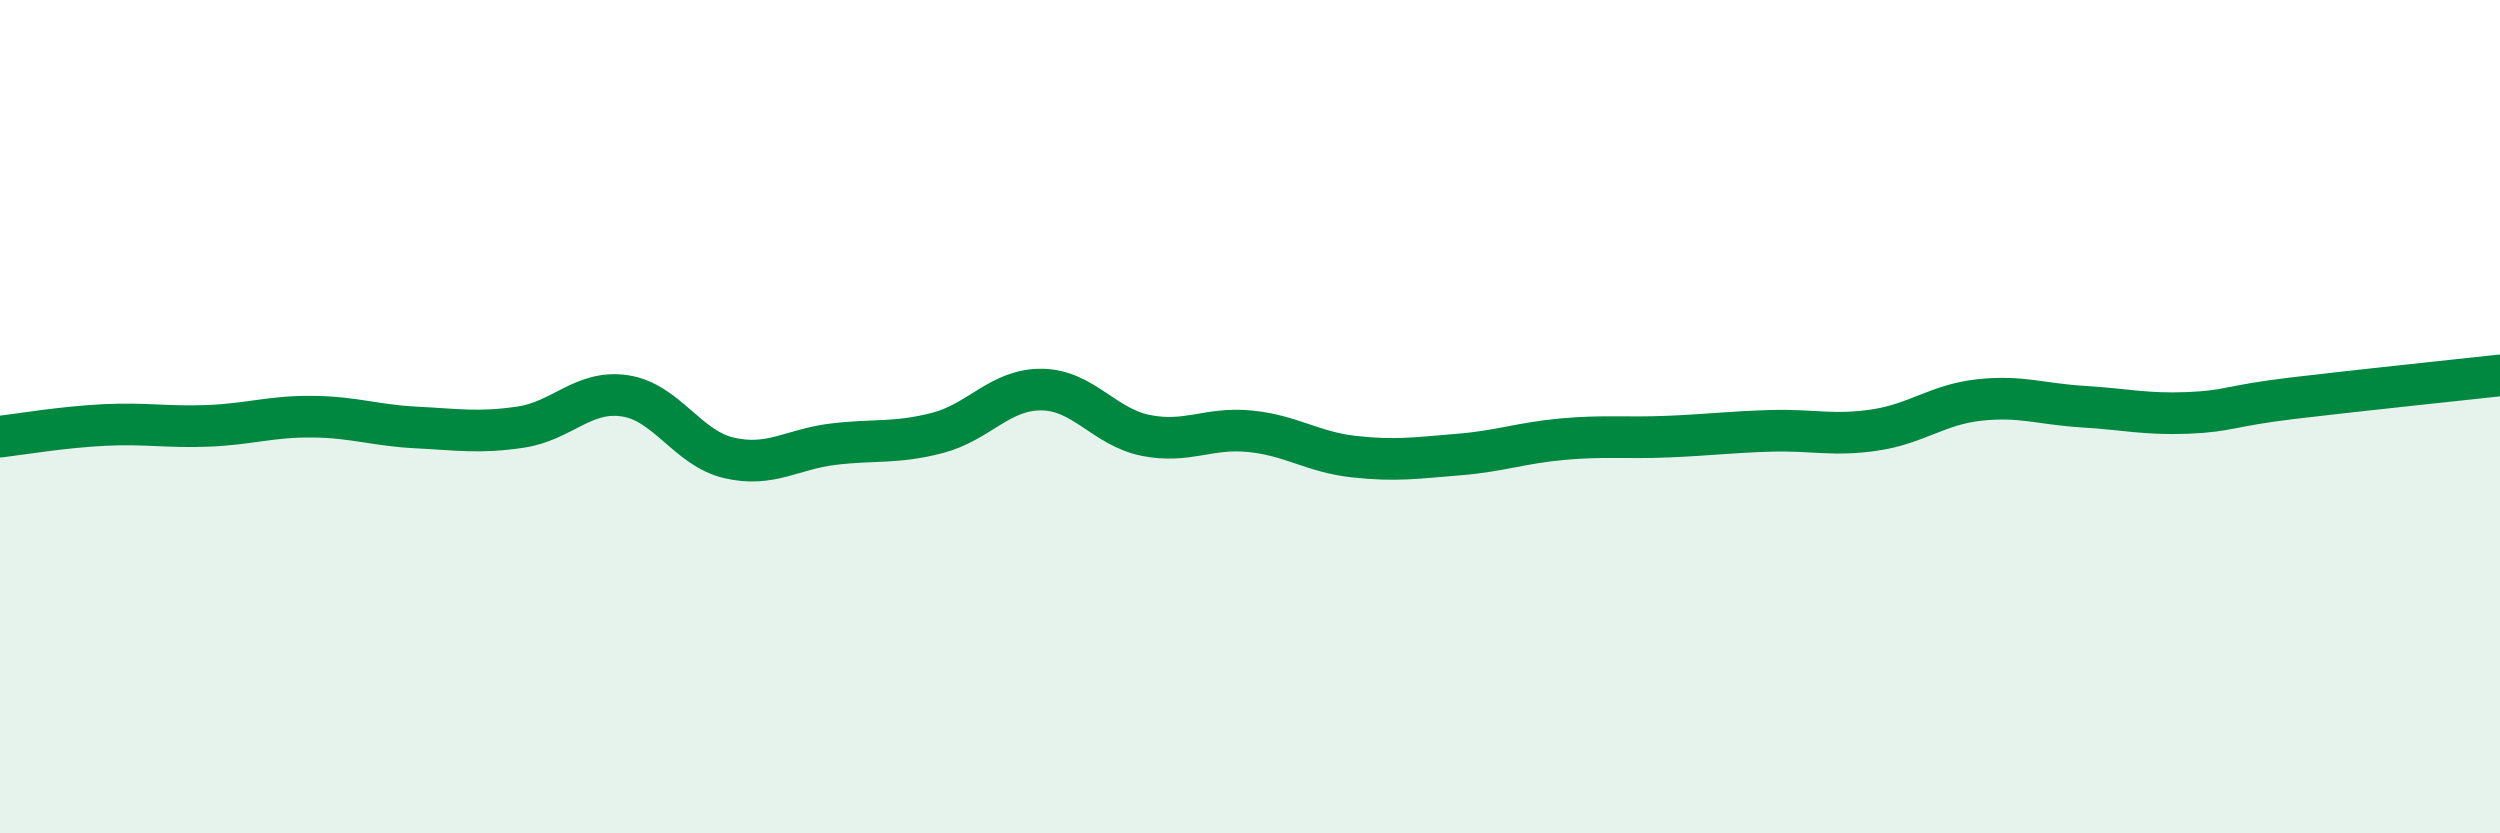
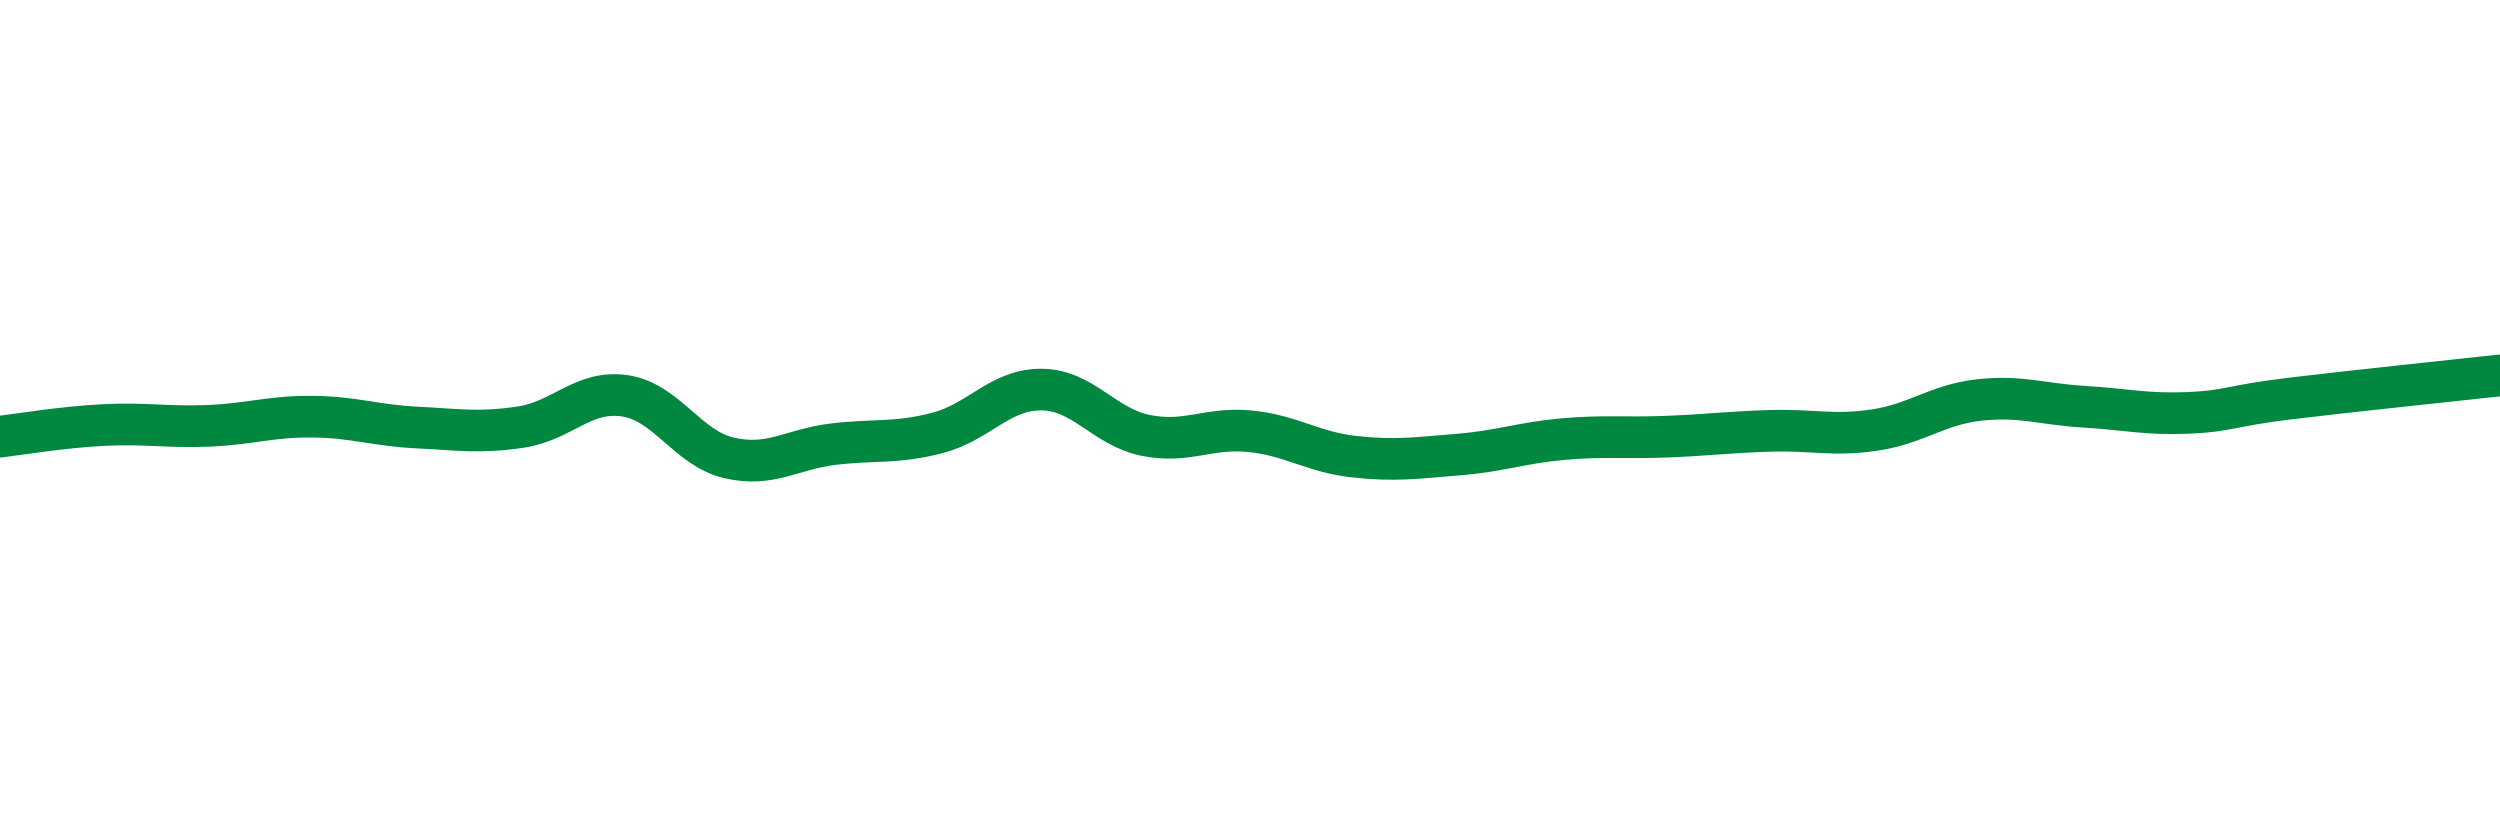
<svg xmlns="http://www.w3.org/2000/svg" width="60" height="20" viewBox="0 0 60 20">
-   <path d="M 0,10.48 C 0.5,10.42 1.5,10.25 2.5,10.2 C 3.5,10.15 4,10.26 5,10.22 C 6,10.18 6.5,9.99 7.5,10 C 8.5,10.01 9,10.21 10,10.26 C 11,10.31 11.5,10.4 12.5,10.25 C 13.5,10.1 14,9.35 15,9.5 C 16,9.65 16.5,10.76 17.5,10.99 C 18.5,11.22 19,10.78 20,10.66 C 21,10.54 21.5,10.65 22.5,10.39 C 23.5,10.13 24,9.34 25,9.35 C 26,9.36 26.5,10.25 27.5,10.45 C 28.5,10.65 29,10.25 30,10.35 C 31,10.45 31.5,10.85 32.5,10.96 C 33.5,11.07 34,10.99 35,10.91 C 36,10.83 36.5,10.63 37.5,10.54 C 38.5,10.45 39,10.52 40,10.48 C 41,10.44 41.5,10.37 42.5,10.34 C 43.5,10.31 44,10.47 45,10.32 C 46,10.17 46.5,9.71 47.5,9.6 C 48.5,9.49 49,9.7 50,9.76 C 51,9.82 51.5,9.95 52.5,9.91 C 53.5,9.87 53.5,9.74 55,9.56 C 56.5,9.38 59,9.12 60,9.01L60 20L0 20Z" fill="#008740" opacity="0.1" stroke-linecap="round" stroke-linejoin="round" />
  <path d="M 0,10.48 C 0.5,10.42 1.5,10.25 2.5,10.2 C 3.5,10.15 4,10.26 5,10.22 C 6,10.18 6.5,9.99 7.5,10 C 8.5,10.01 9,10.21 10,10.26 C 11,10.31 11.5,10.4 12.5,10.25 C 13.5,10.1 14,9.35 15,9.5 C 16,9.65 16.5,10.76 17.5,10.99 C 18.5,11.22 19,10.78 20,10.66 C 21,10.54 21.5,10.65 22.5,10.39 C 23.5,10.13 24,9.34 25,9.35 C 26,9.36 26.5,10.25 27.5,10.45 C 28.5,10.65 29,10.25 30,10.35 C 31,10.45 31.5,10.85 32.5,10.96 C 33.5,11.07 34,10.99 35,10.91 C 36,10.83 36.5,10.63 37.5,10.54 C 38.5,10.45 39,10.52 40,10.48 C 41,10.44 41.5,10.37 42.5,10.34 C 43.5,10.31 44,10.47 45,10.32 C 46,10.17 46.5,9.71 47.5,9.6 C 48.5,9.49 49,9.7 50,9.76 C 51,9.82 51.5,9.95 52.5,9.91 C 53.5,9.87 53.5,9.74 55,9.56 C 56.5,9.38 59,9.12 60,9.01" stroke="#008740" stroke-width="1" fill="none" stroke-linecap="round" stroke-linejoin="round" />
</svg>